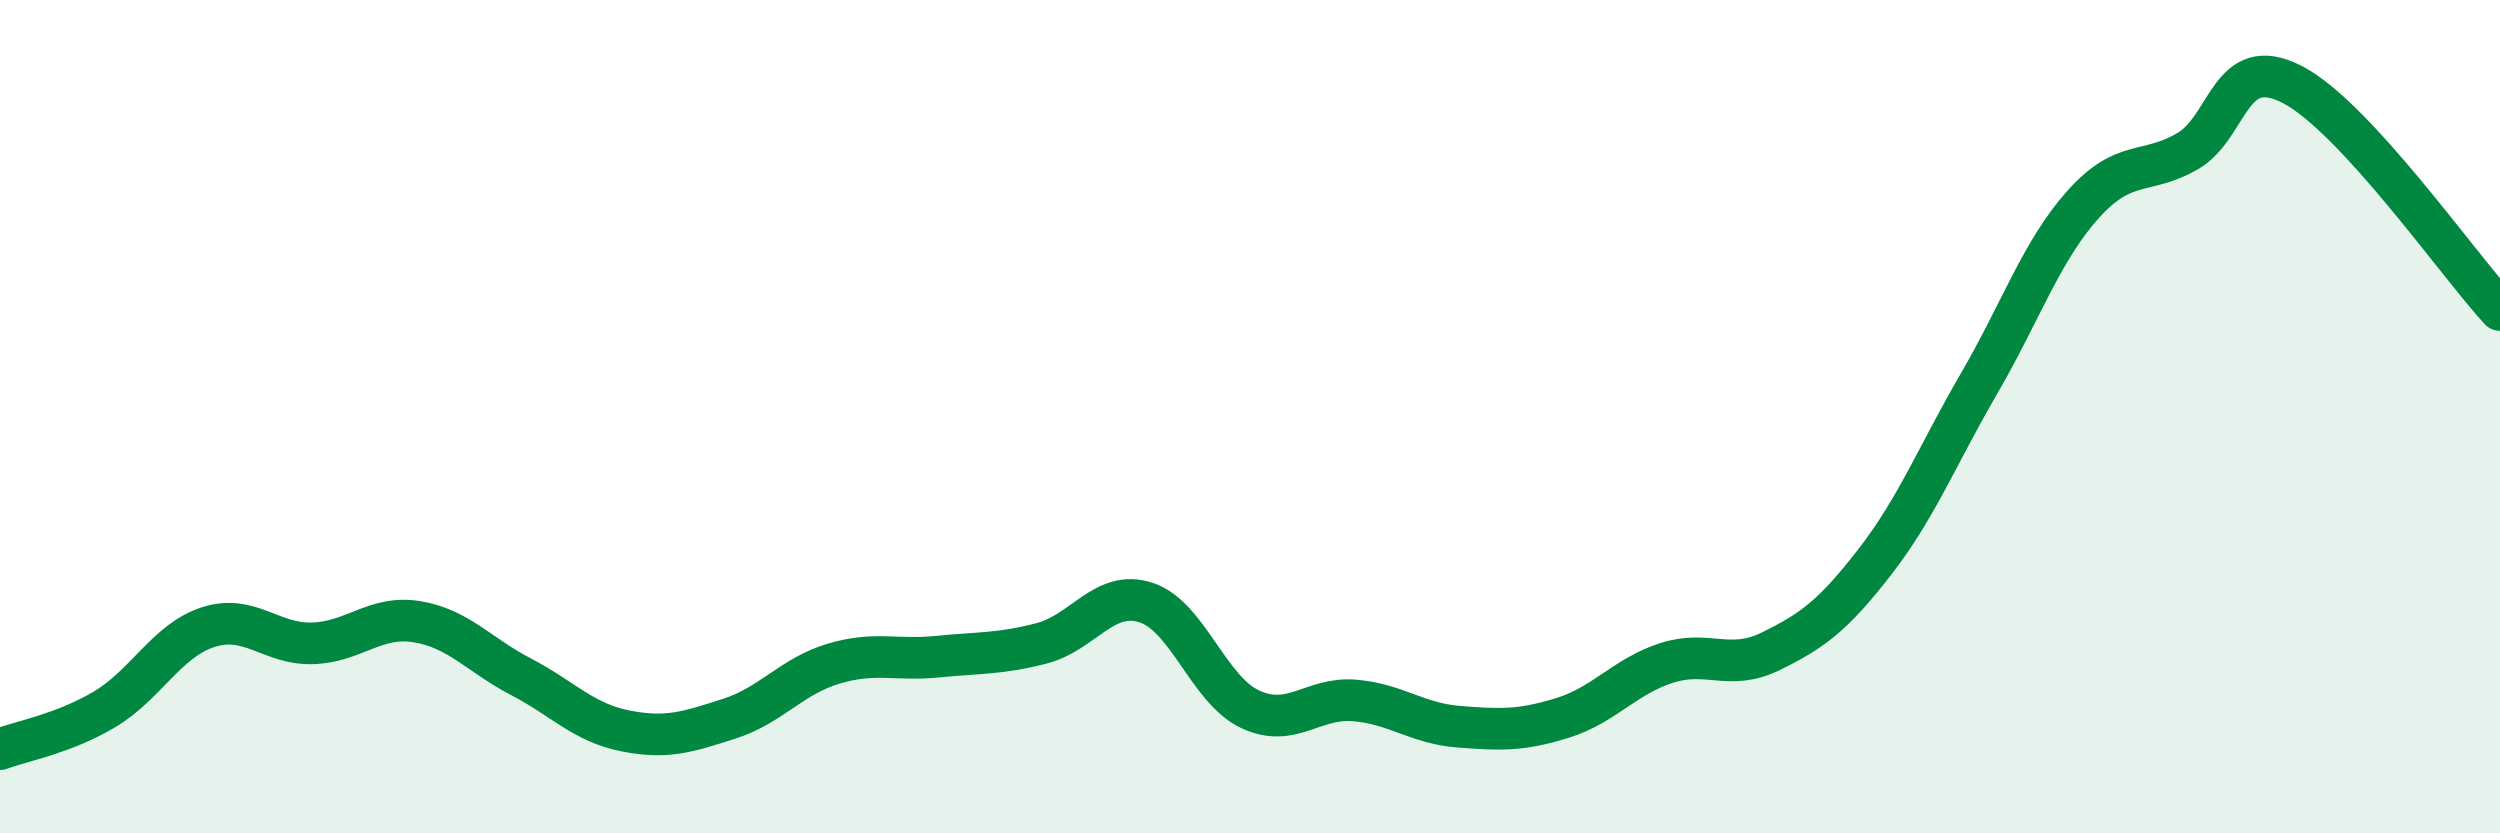
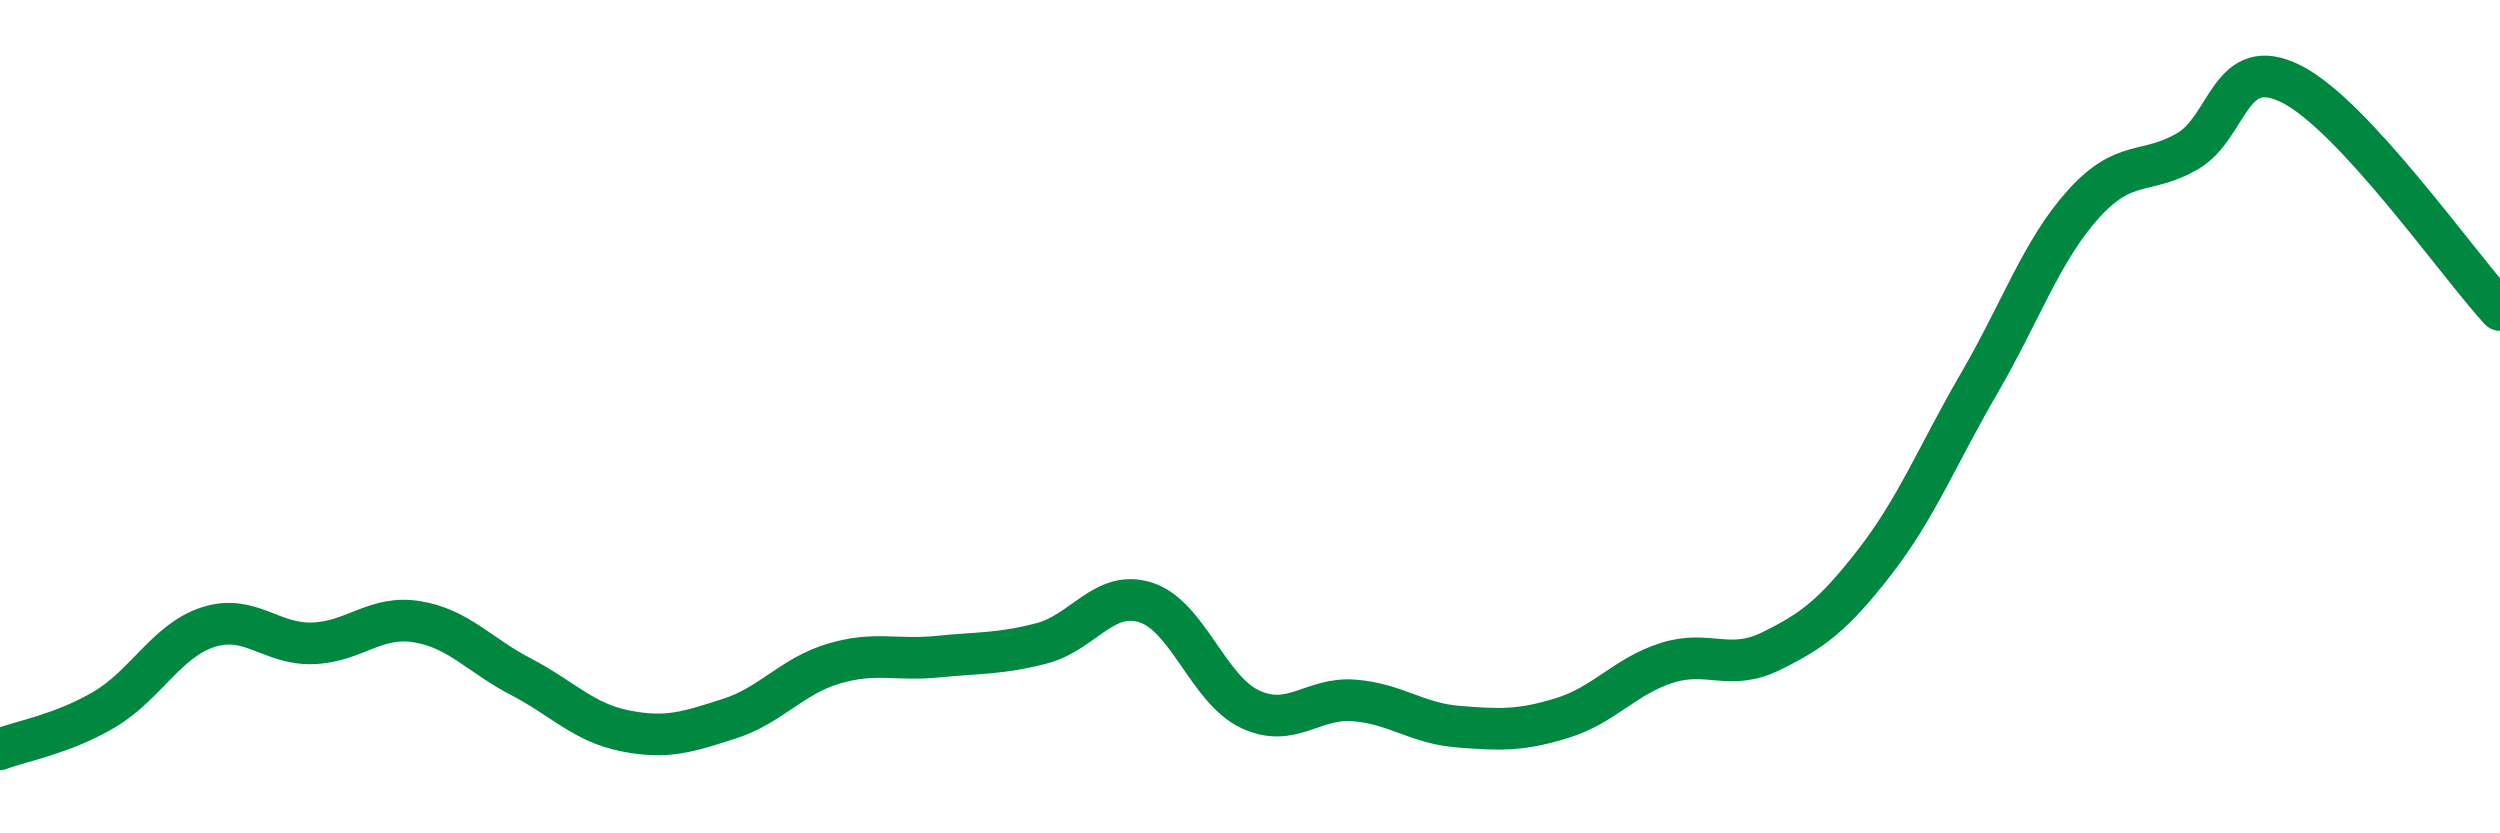
<svg xmlns="http://www.w3.org/2000/svg" width="60" height="20" viewBox="0 0 60 20">
-   <path d="M 0,17.98 C 0.5,17.79 1.5,17.62 2.5,17.03 C 3.5,16.44 4,15.37 5,15.05 C 6,14.73 6.5,15.47 7.5,15.44 C 8.5,15.41 9,14.76 10,14.92 C 11,15.08 11.5,15.72 12.5,16.24 C 13.5,16.76 14,17.34 15,17.54 C 16,17.74 16.5,17.57 17.5,17.25 C 18.5,16.93 19,16.23 20,15.93 C 21,15.63 21.5,15.86 22.5,15.76 C 23.5,15.66 24,15.7 25,15.44 C 26,15.18 26.5,14.14 27.5,14.46 C 28.5,14.78 29,16.55 30,17.02 C 31,17.49 31.5,16.73 32.5,16.81 C 33.5,16.89 34,17.36 35,17.44 C 36,17.52 36.5,17.54 37.5,17.23 C 38.5,16.92 39,16.23 40,15.91 C 41,15.59 41.5,16.12 42.5,15.63 C 43.5,15.14 44,14.77 45,13.48 C 46,12.19 46.5,10.92 47.5,9.2 C 48.5,7.48 49,6.01 50,4.9 C 51,3.79 51.5,4.21 52.5,3.63 C 53.5,3.05 53.5,1.26 55,2.02 C 56.5,2.78 59,6.36 60,7.44L60 20L0 20Z" fill="#008740" opacity="0.1" stroke-linecap="round" stroke-linejoin="round" />
  <path d="M 0,17.98 C 0.5,17.79 1.5,17.62 2.5,17.03 C 3.5,16.44 4,15.37 5,15.05 C 6,14.73 6.5,15.47 7.5,15.44 C 8.5,15.41 9,14.76 10,14.92 C 11,15.08 11.5,15.72 12.5,16.24 C 13.5,16.76 14,17.34 15,17.54 C 16,17.74 16.5,17.57 17.5,17.25 C 18.5,16.93 19,16.23 20,15.93 C 21,15.63 21.5,15.86 22.5,15.76 C 23.5,15.66 24,15.7 25,15.44 C 26,15.18 26.5,14.14 27.5,14.46 C 28.5,14.78 29,16.55 30,17.02 C 31,17.49 31.5,16.73 32.5,16.81 C 33.5,16.89 34,17.36 35,17.44 C 36,17.52 36.5,17.54 37.5,17.23 C 38.5,16.92 39,16.23 40,15.91 C 41,15.59 41.5,16.12 42.5,15.63 C 43.5,15.14 44,14.77 45,13.48 C 46,12.19 46.5,10.92 47.5,9.2 C 48.5,7.48 49,6.01 50,4.9 C 51,3.79 51.5,4.21 52.5,3.63 C 53.5,3.05 53.5,1.26 55,2.02 C 56.5,2.78 59,6.36 60,7.44" stroke="#008740" stroke-width="1" fill="none" stroke-linecap="round" stroke-linejoin="round" />
</svg>